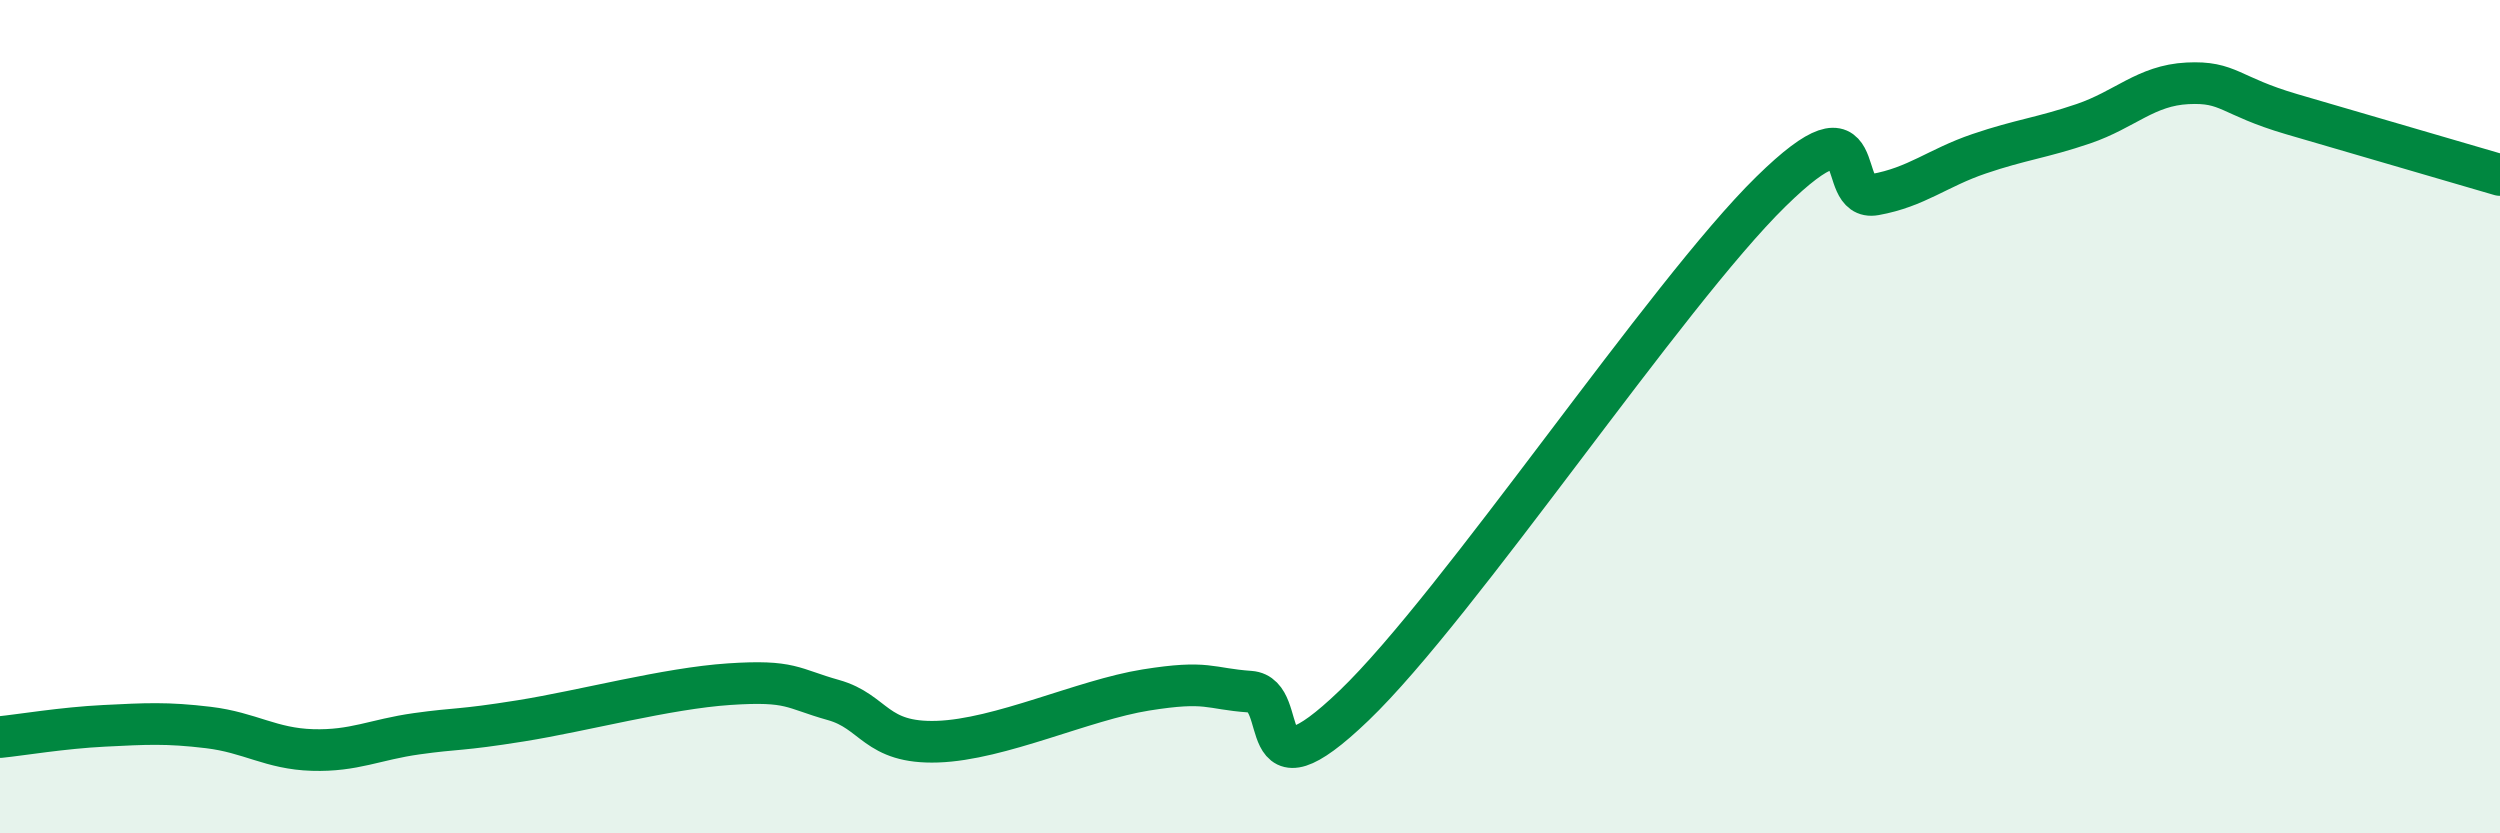
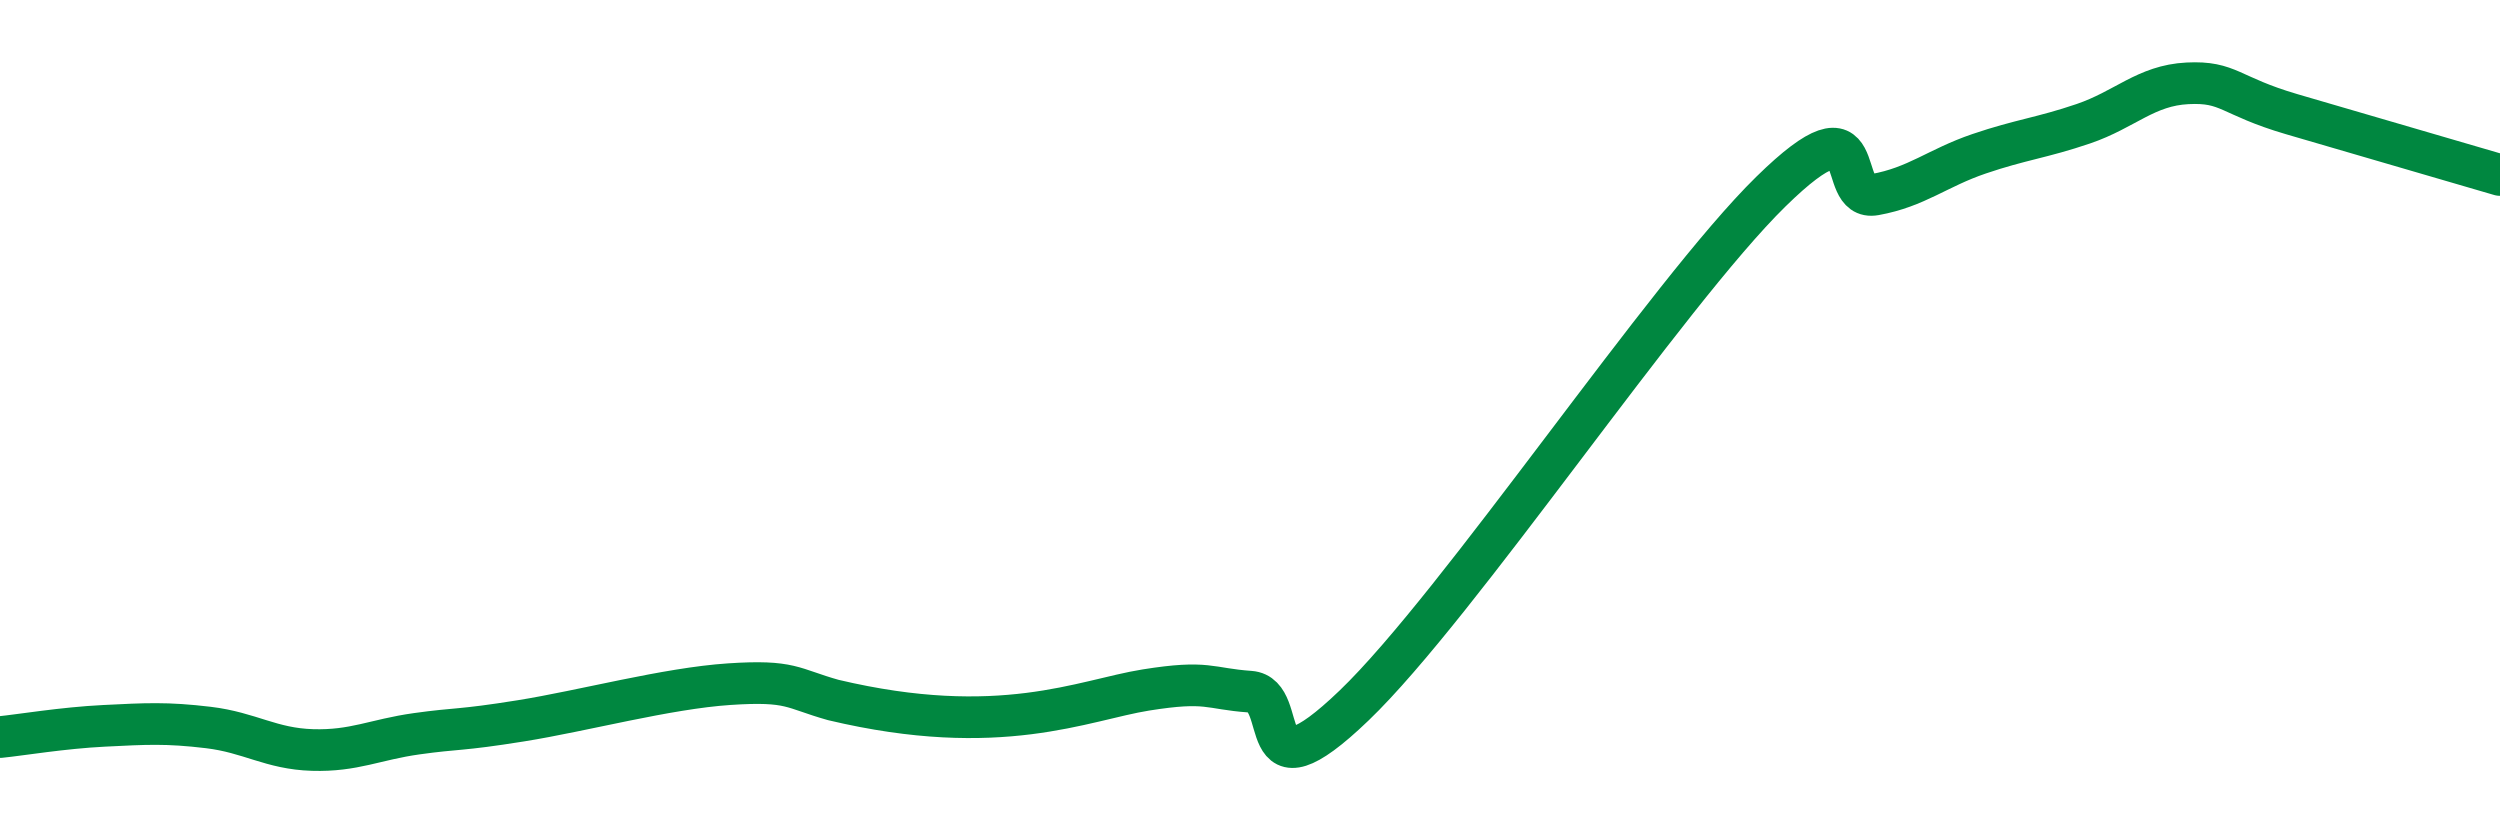
<svg xmlns="http://www.w3.org/2000/svg" width="60" height="20" viewBox="0 0 60 20">
-   <path d="M 0,17.69 C 0.5,17.64 1.5,17.47 2.5,17.42 C 3.5,17.37 4,17.34 5,17.46 C 6,17.58 6.5,17.97 7.5,18 C 8.5,18.03 9,17.75 10,17.61 C 11,17.47 11,17.54 12.5,17.3 C 14,17.06 16,16.52 17.5,16.42 C 19,16.32 19,16.52 20,16.8 C 21,17.08 21,17.85 22.5,17.8 C 24,17.75 26,16.8 27.5,16.56 C 29,16.32 29,16.53 30,16.6 C 31,16.67 30,19.33 32.5,16.93 C 35,14.53 40,7.05 42.5,4.6 C 45,2.15 44,4.85 45,4.67 C 46,4.49 46.5,4.03 47.5,3.69 C 48.5,3.35 49,3.31 50,2.97 C 51,2.63 51.5,2.05 52.5,2 C 53.5,1.95 53.5,2.3 55,2.74 C 56.5,3.18 59,3.91 60,4.2L60 20L0 20Z" fill="#008740" opacity="0.1" stroke-linecap="round" stroke-linejoin="round" />
-   <path d="M 0,17.69 C 0.5,17.64 1.5,17.47 2.5,17.42 C 3.5,17.37 4,17.34 5,17.46 C 6,17.58 6.5,17.97 7.5,18 C 8.5,18.03 9,17.75 10,17.61 C 11,17.47 11,17.54 12.5,17.3 C 14,17.06 16,16.52 17.5,16.42 C 19,16.32 19,16.52 20,16.8 C 21,17.08 21,17.85 22.5,17.8 C 24,17.75 26,16.8 27.5,16.56 C 29,16.32 29,16.53 30,16.6 C 31,16.67 30,19.33 32.5,16.93 C 35,14.53 40,7.05 42.5,4.6 C 45,2.15 44,4.85 45,4.67 C 46,4.49 46.5,4.03 47.5,3.69 C 48.5,3.35 49,3.31 50,2.97 C 51,2.63 51.5,2.05 52.5,2 C 53.5,1.95 53.5,2.3 55,2.74 C 56.5,3.18 59,3.91 60,4.2" stroke="#008740" stroke-width="1" fill="none" stroke-linecap="round" stroke-linejoin="round" />
+   <path d="M 0,17.69 C 0.5,17.64 1.5,17.47 2.5,17.42 C 3.5,17.37 4,17.34 5,17.46 C 6,17.58 6.5,17.97 7.5,18 C 8.5,18.03 9,17.75 10,17.61 C 11,17.47 11,17.54 12.5,17.3 C 14,17.06 16,16.52 17.5,16.42 C 19,16.32 19,16.52 20,16.8 C 24,17.75 26,16.8 27.5,16.56 C 29,16.32 29,16.53 30,16.6 C 31,16.67 30,19.33 32.5,16.93 C 35,14.53 40,7.05 42.5,4.6 C 45,2.15 44,4.85 45,4.67 C 46,4.49 46.5,4.03 47.5,3.69 C 48.5,3.35 49,3.31 50,2.97 C 51,2.63 51.5,2.05 52.5,2 C 53.5,1.95 53.5,2.3 55,2.74 C 56.5,3.18 59,3.91 60,4.2" stroke="#008740" stroke-width="1" fill="none" stroke-linecap="round" stroke-linejoin="round" />
</svg>